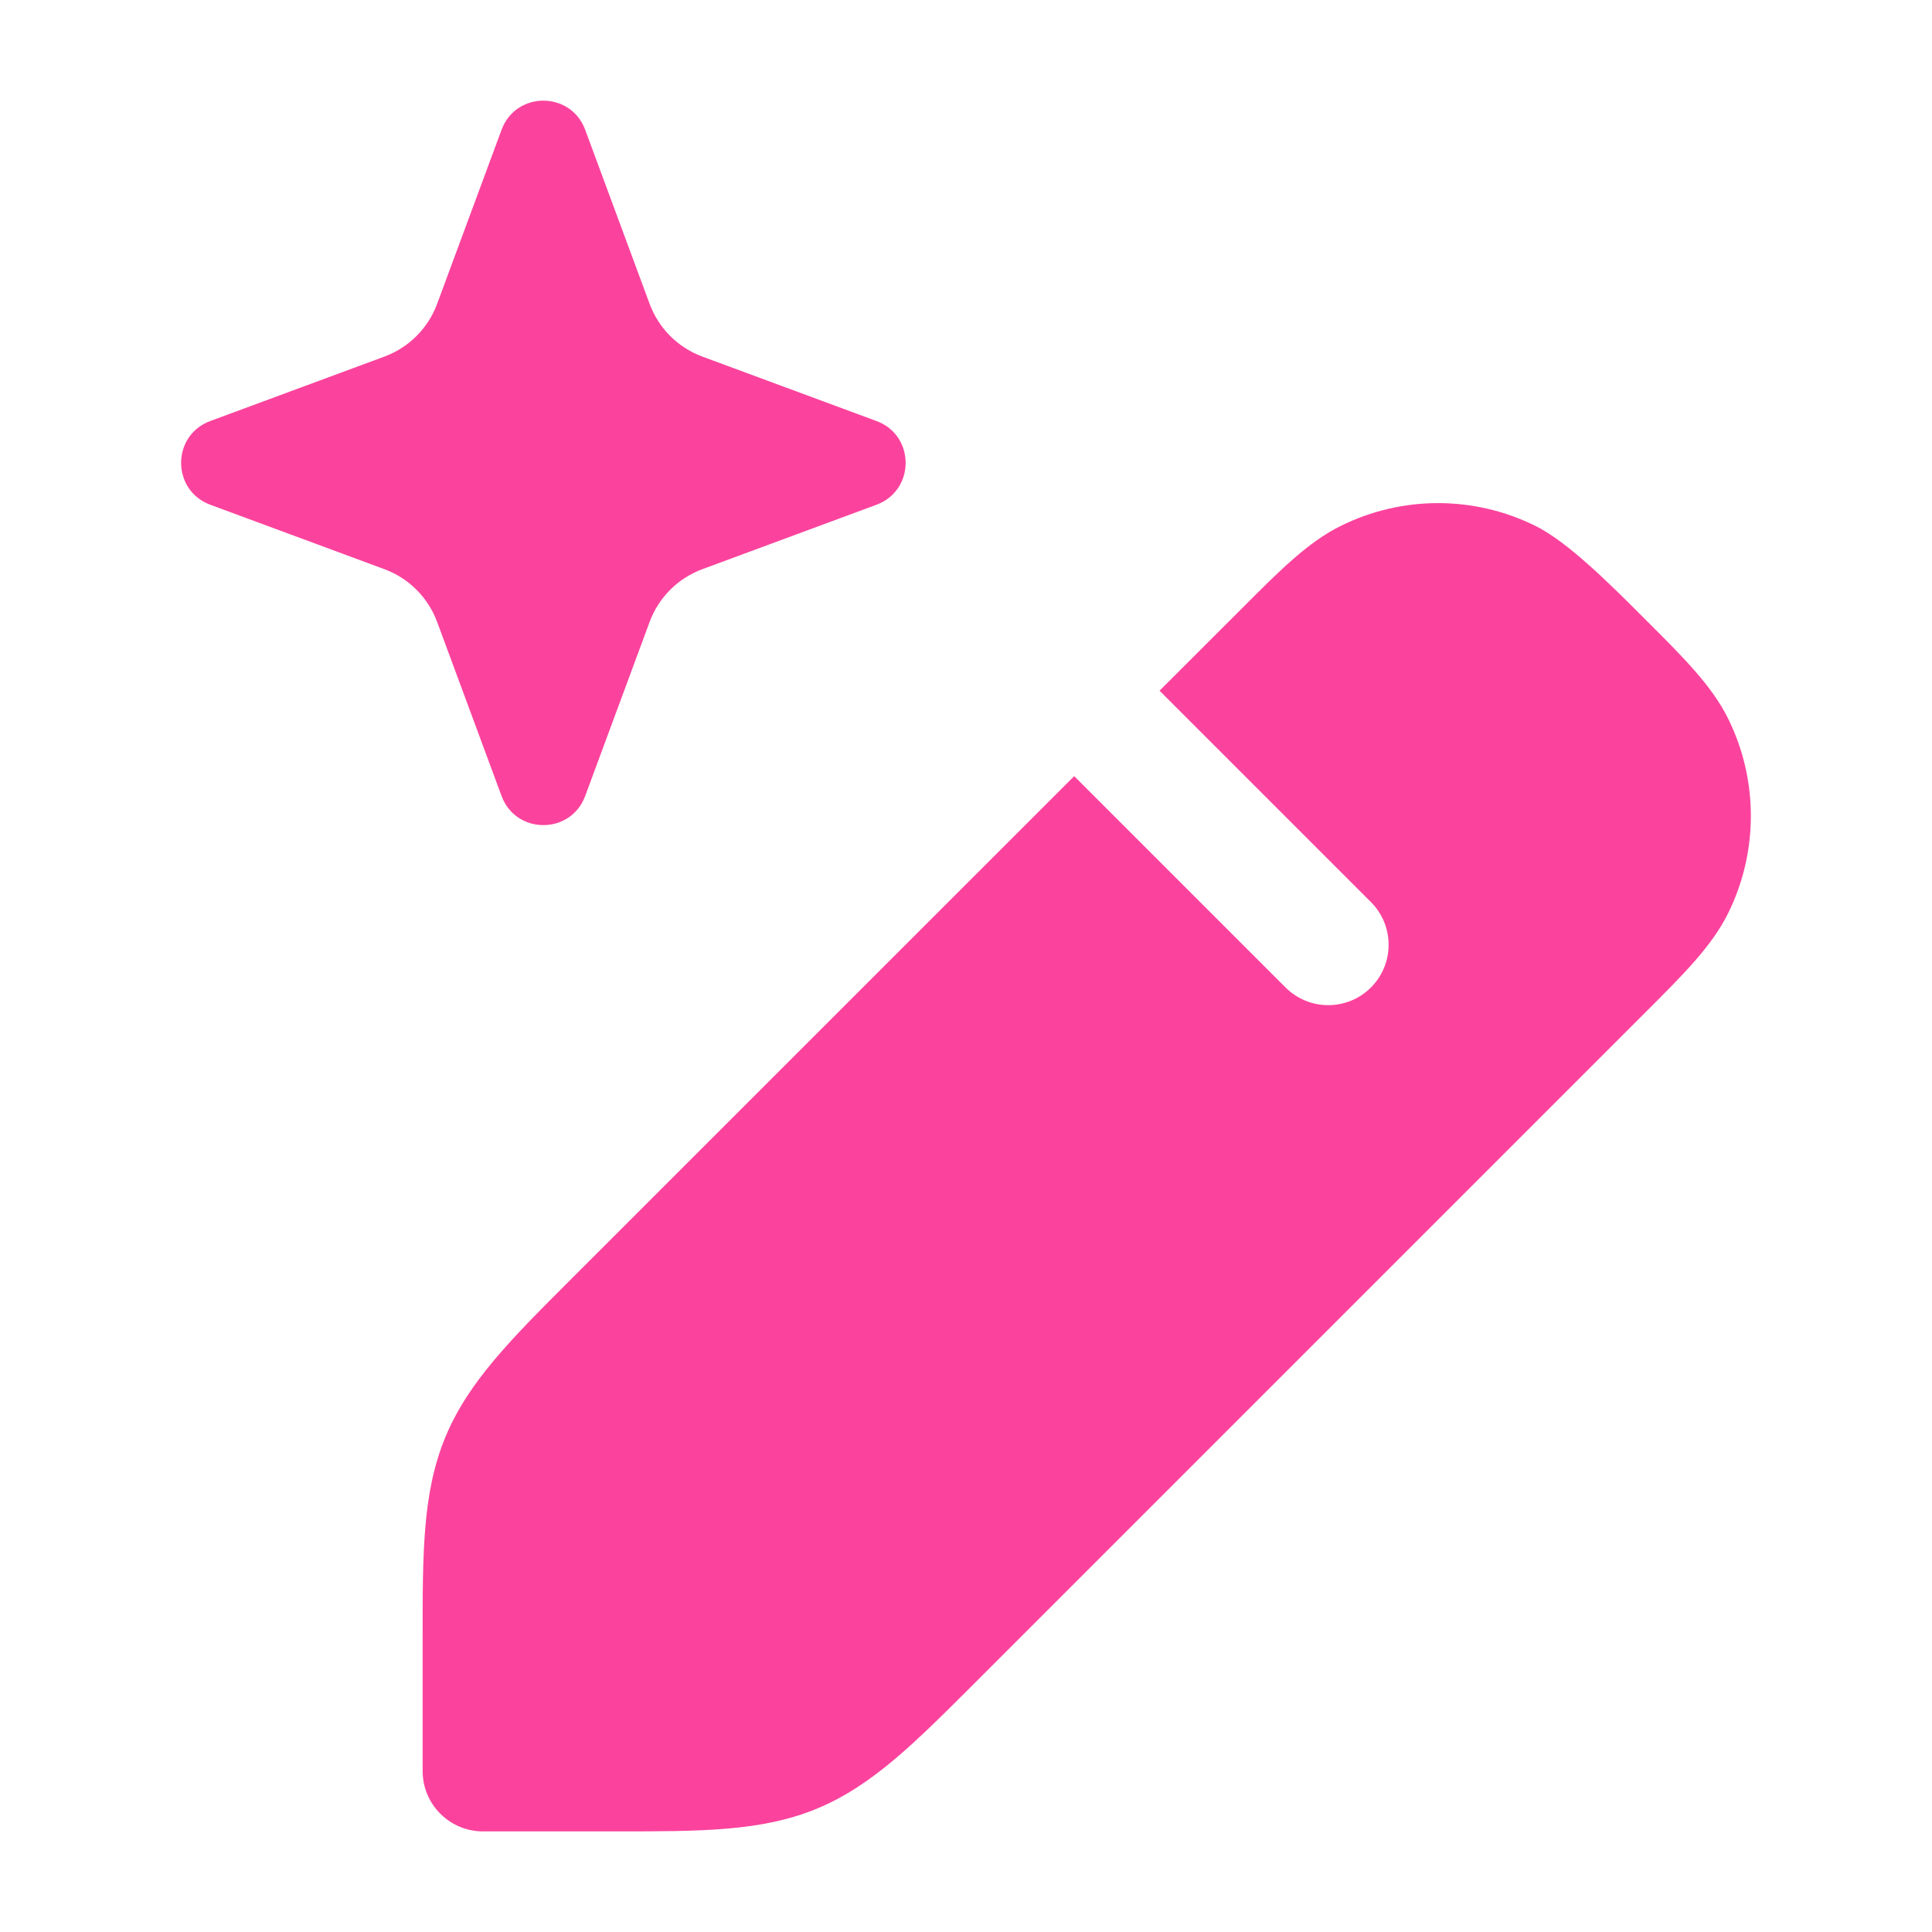
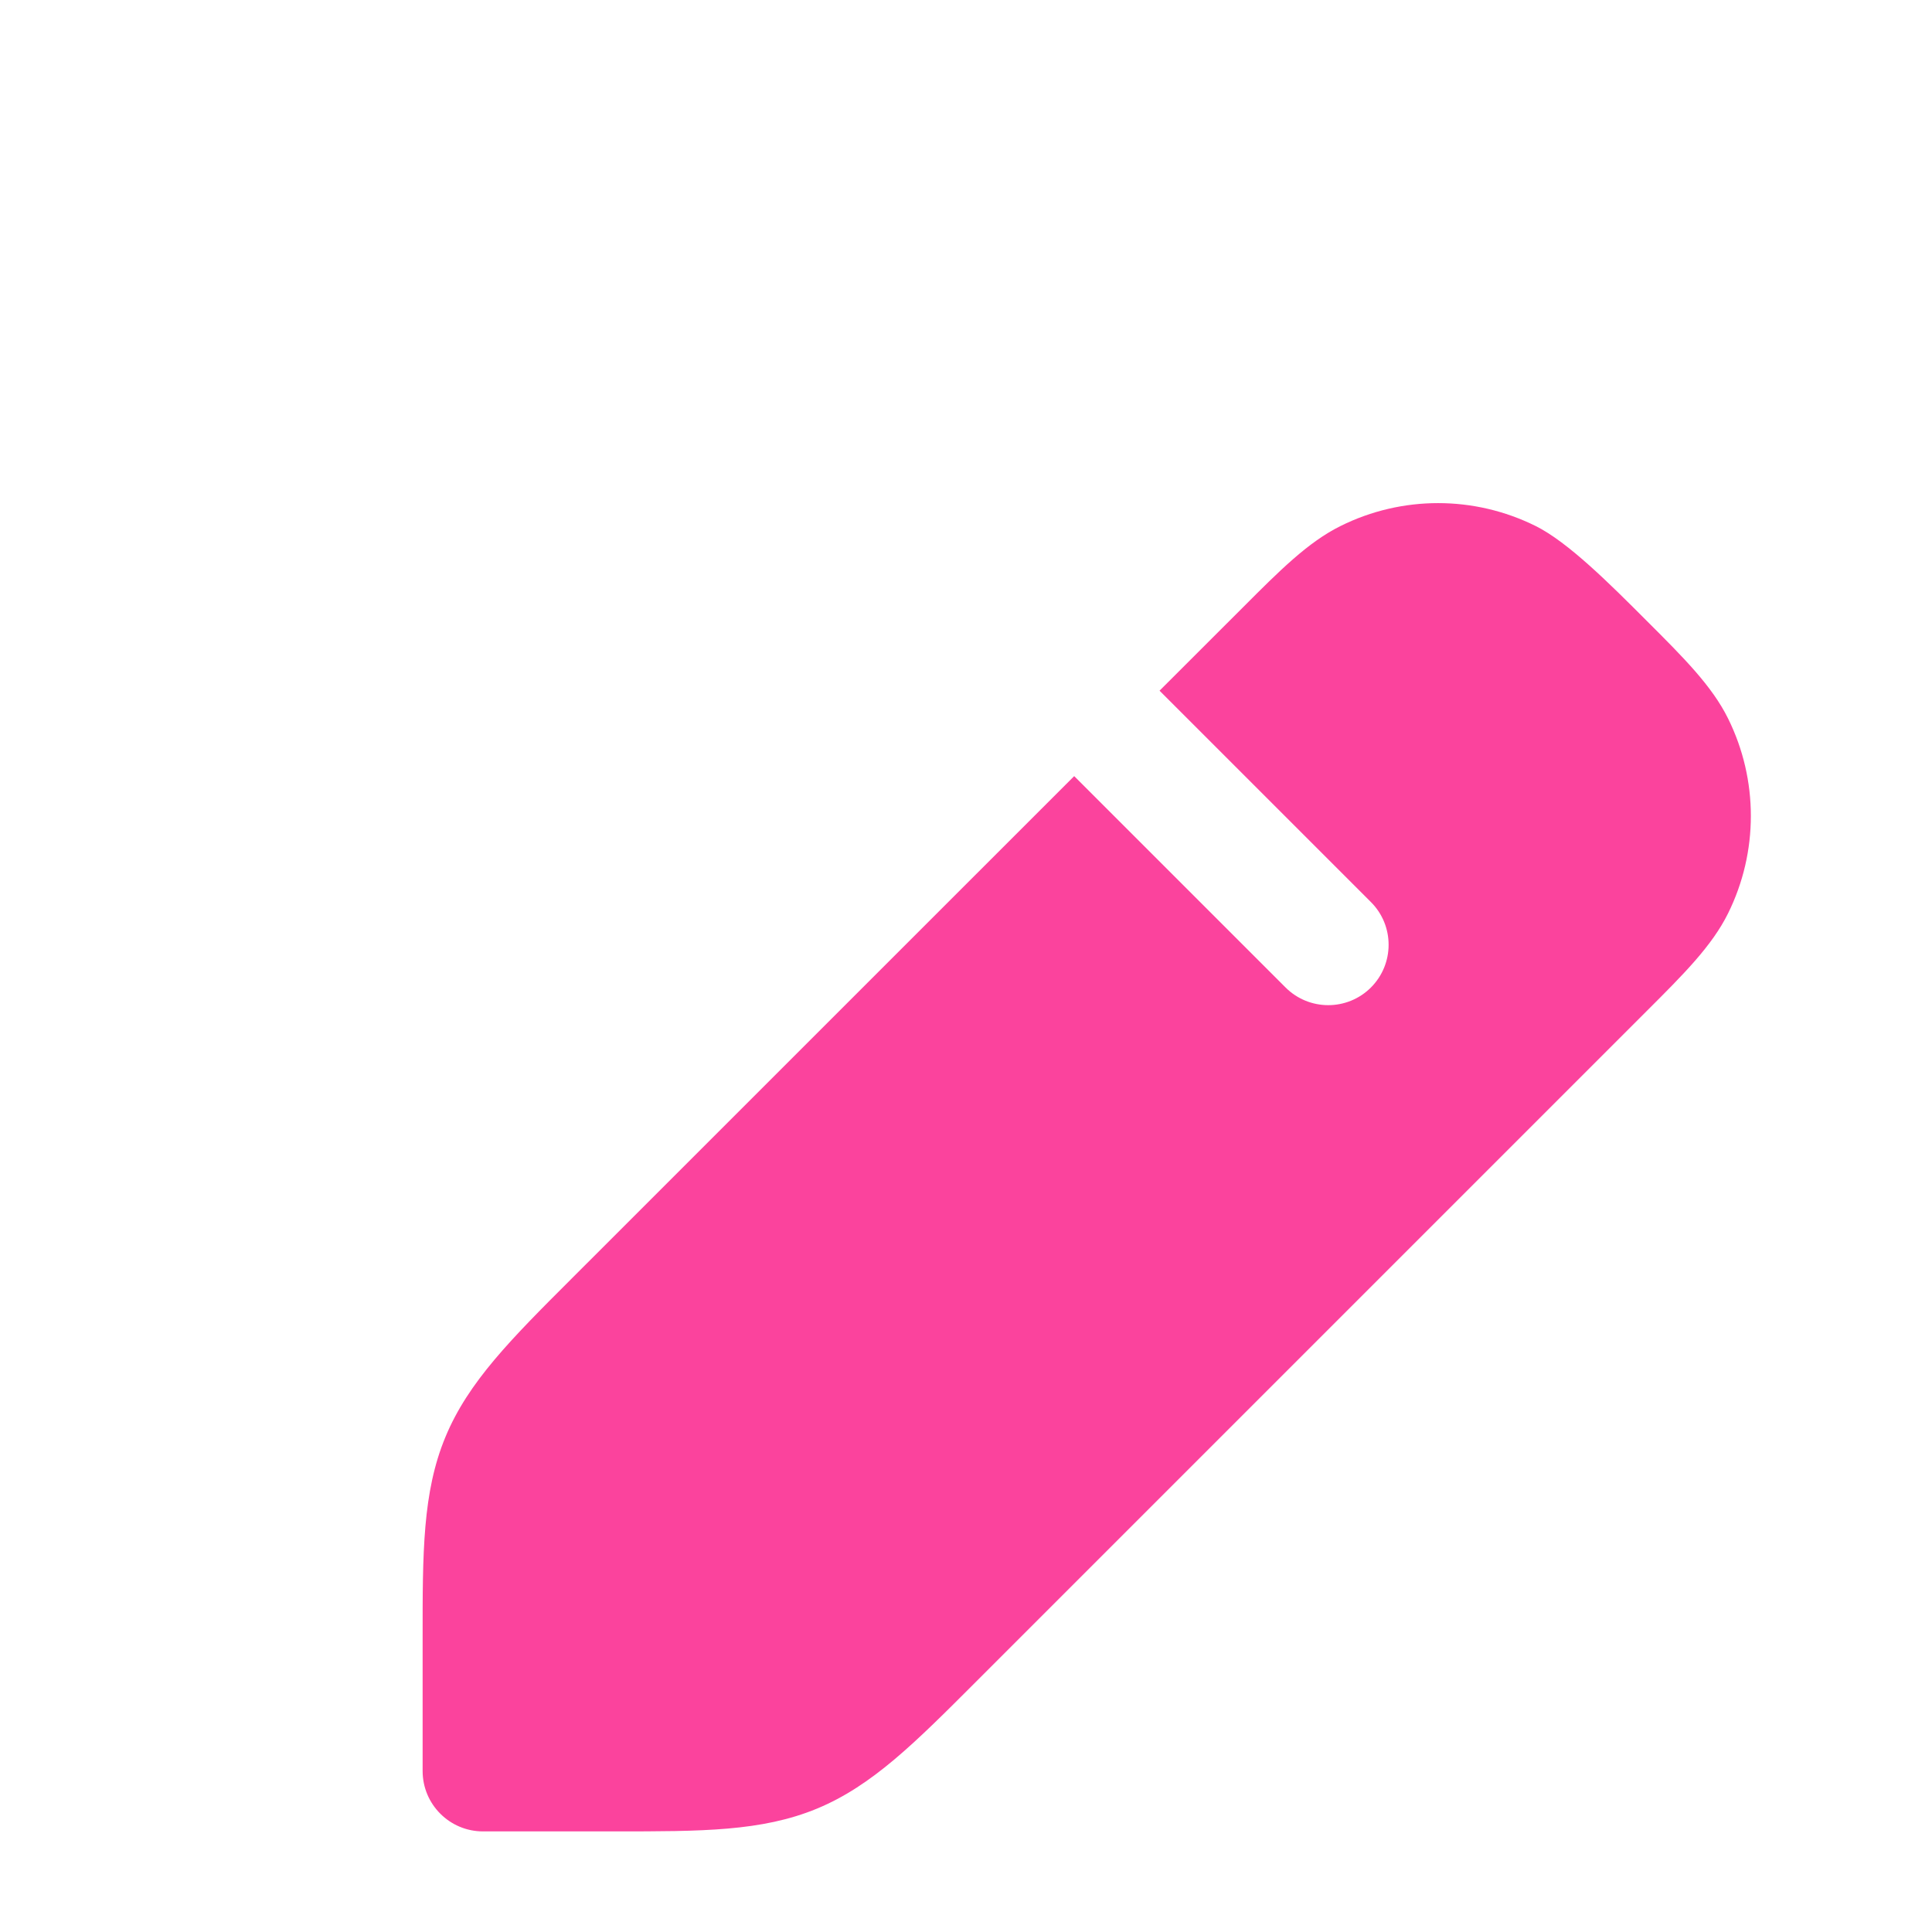
<svg xmlns="http://www.w3.org/2000/svg" width="28" height="28" viewBox="0 0 28 28" fill="none">
-   <path d="M7.269 1.881C7.477 1.318 8.273 1.318 8.481 1.881L9.415 4.404C9.546 4.758 9.825 5.037 10.179 5.168L12.703 6.102C13.266 6.31 13.266 7.106 12.703 7.315L10.179 8.249C9.825 8.38 9.546 8.659 9.415 9.013L8.481 11.536C8.273 12.099 7.477 12.099 7.269 11.536L6.335 9.013C6.204 8.659 5.925 8.38 5.571 8.249L3.047 7.315C2.484 7.106 2.484 6.31 3.047 6.102L5.571 5.168C5.925 5.037 6.204 4.758 6.335 4.404L7.269 1.881Z" fill="#FB439D" />
  <path fill-rule="evenodd" clip-rule="evenodd" d="M8.291 18.524C7.404 19.41 6.786 20.028 6.455 20.827C6.124 21.626 6.124 22.5 6.125 23.754L6.125 25.667C6.125 26.15 6.517 26.542 7 26.542H8.913C10.166 26.542 11.04 26.543 11.84 26.212C12.639 25.881 13.257 25.262 14.143 24.375L23.867 14.651C24.398 14.121 24.811 13.709 25.044 13.238C25.485 12.348 25.485 11.302 25.044 10.412C24.811 9.941 24.398 9.529 23.867 8.999C23.337 8.468 22.726 7.856 22.255 7.623C21.364 7.181 20.319 7.181 19.429 7.623C18.958 7.856 18.546 8.269 18.016 8.8L16.805 10.01L19.869 13.074C20.21 13.415 20.21 13.969 19.869 14.311C19.527 14.653 18.973 14.653 18.631 14.311L15.568 11.248L8.291 18.524Z" fill="#FB439D" />
</svg>